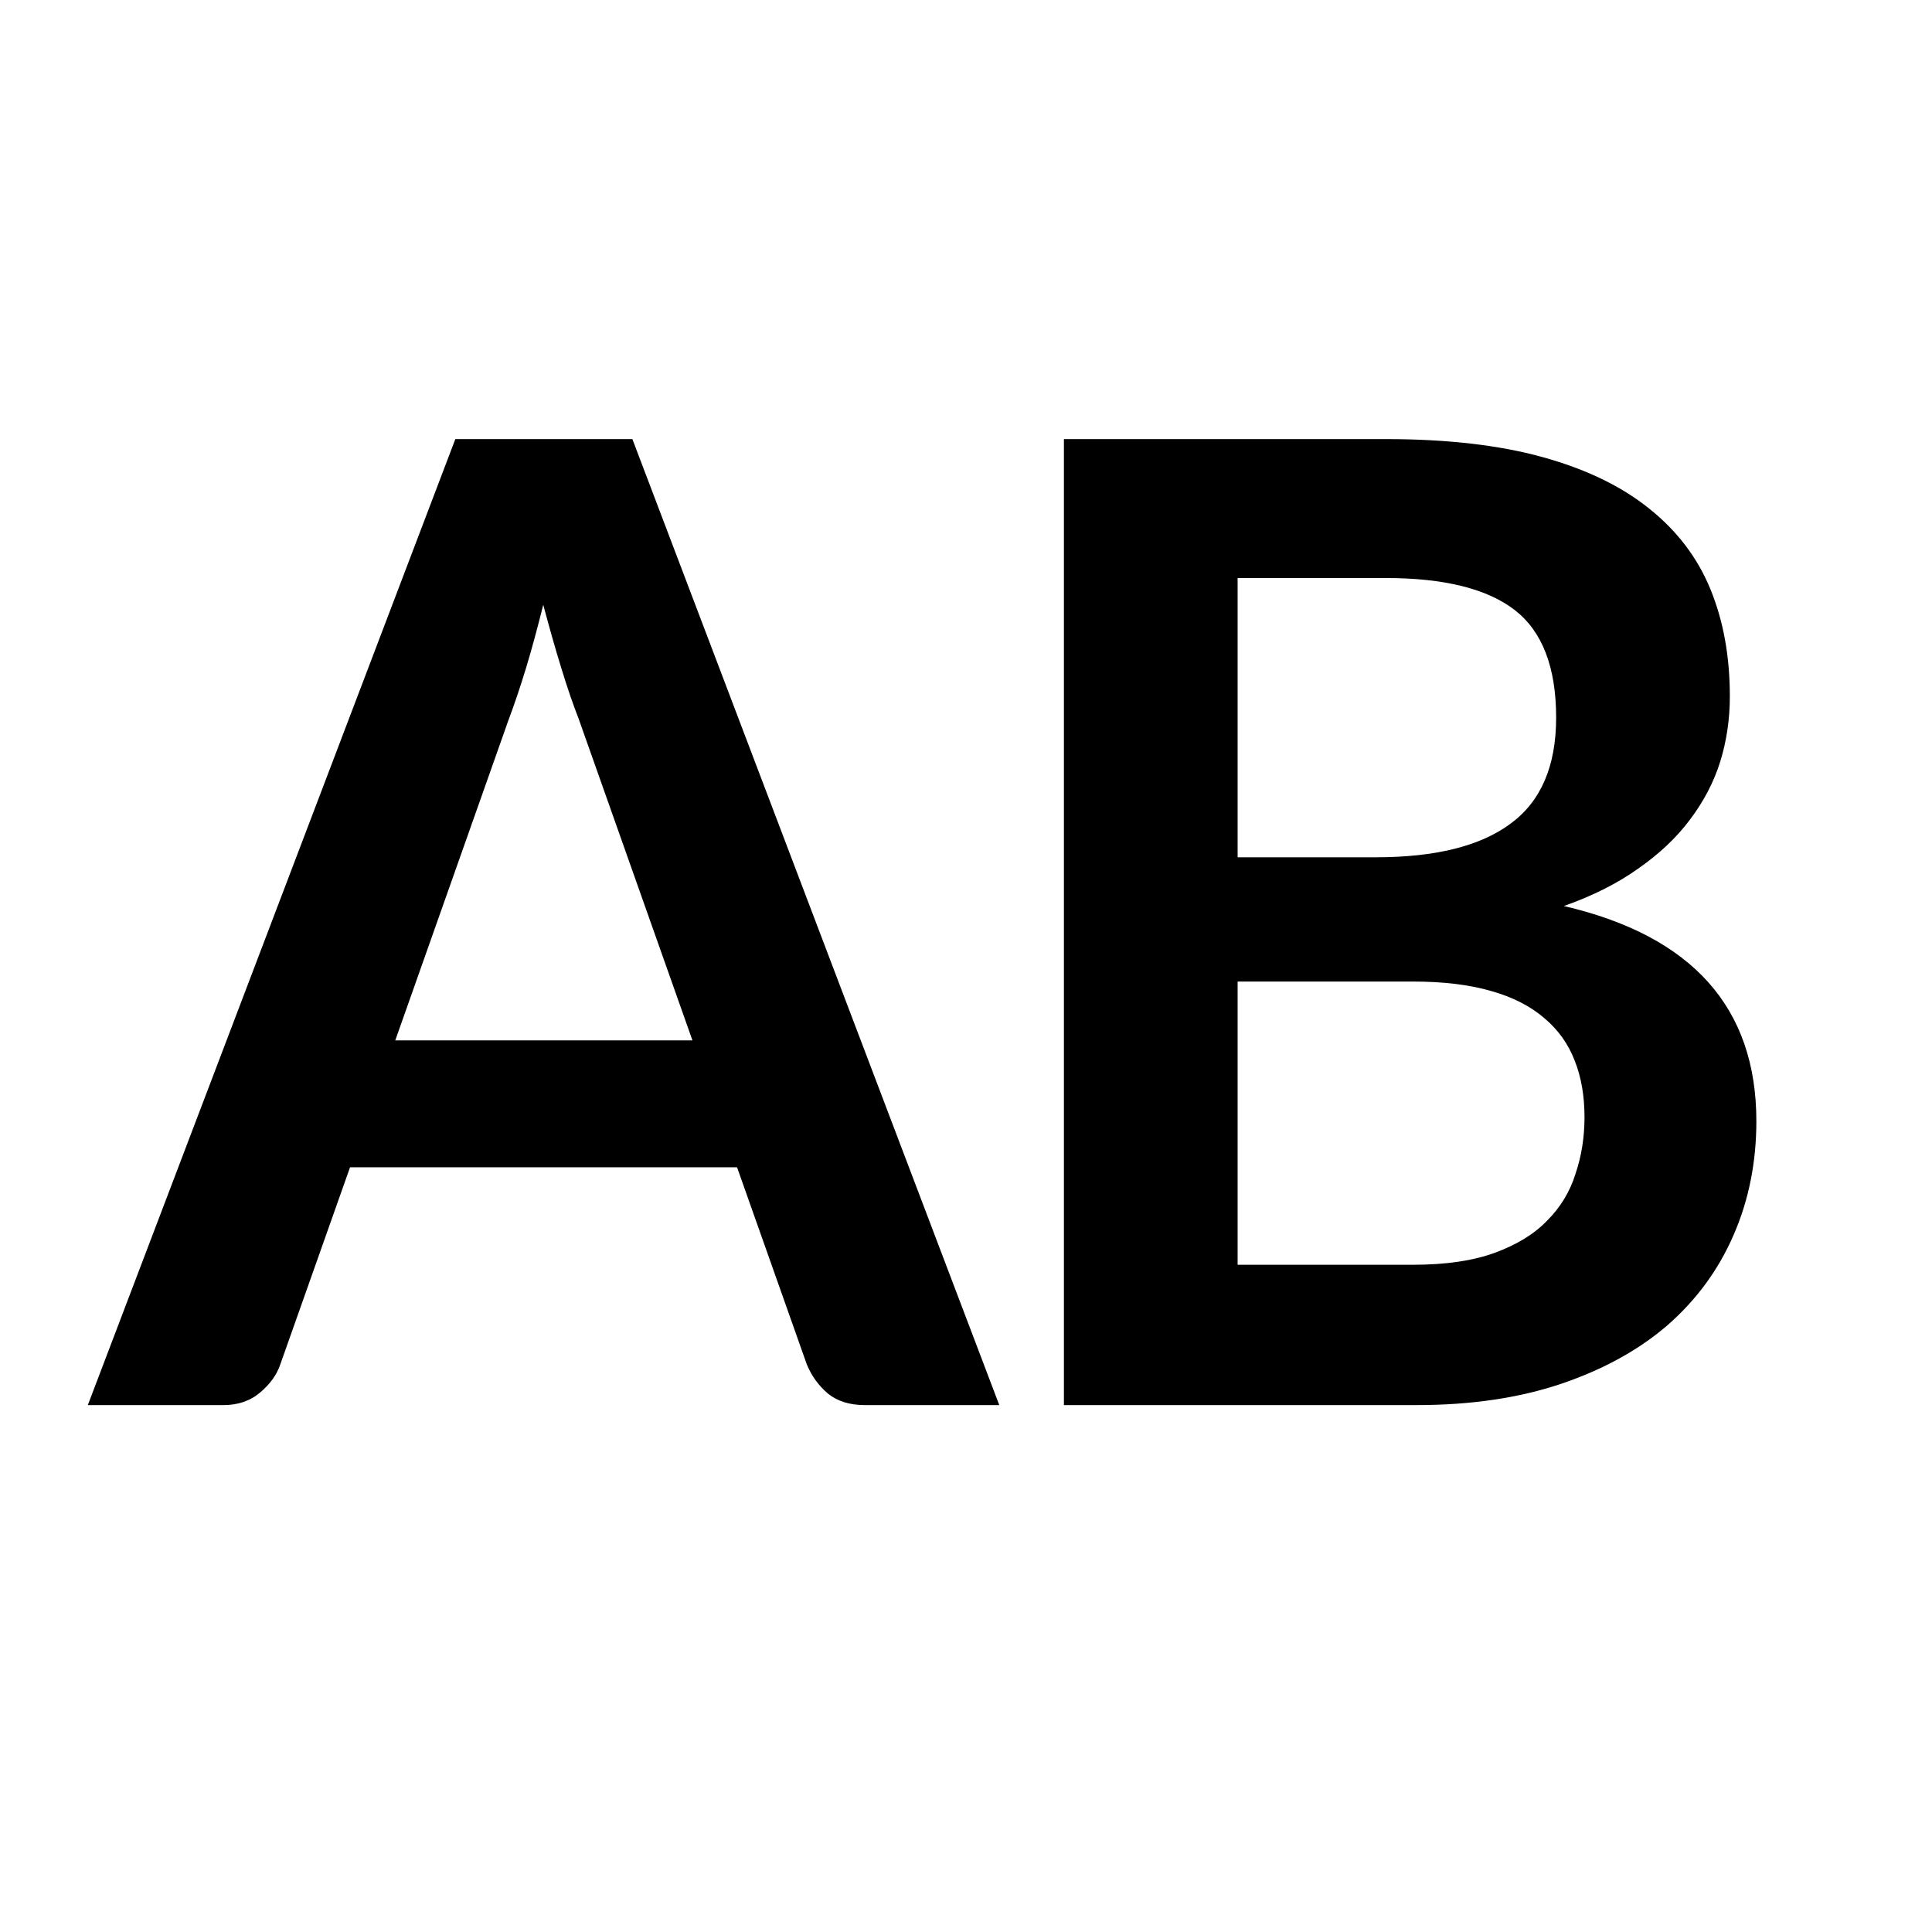
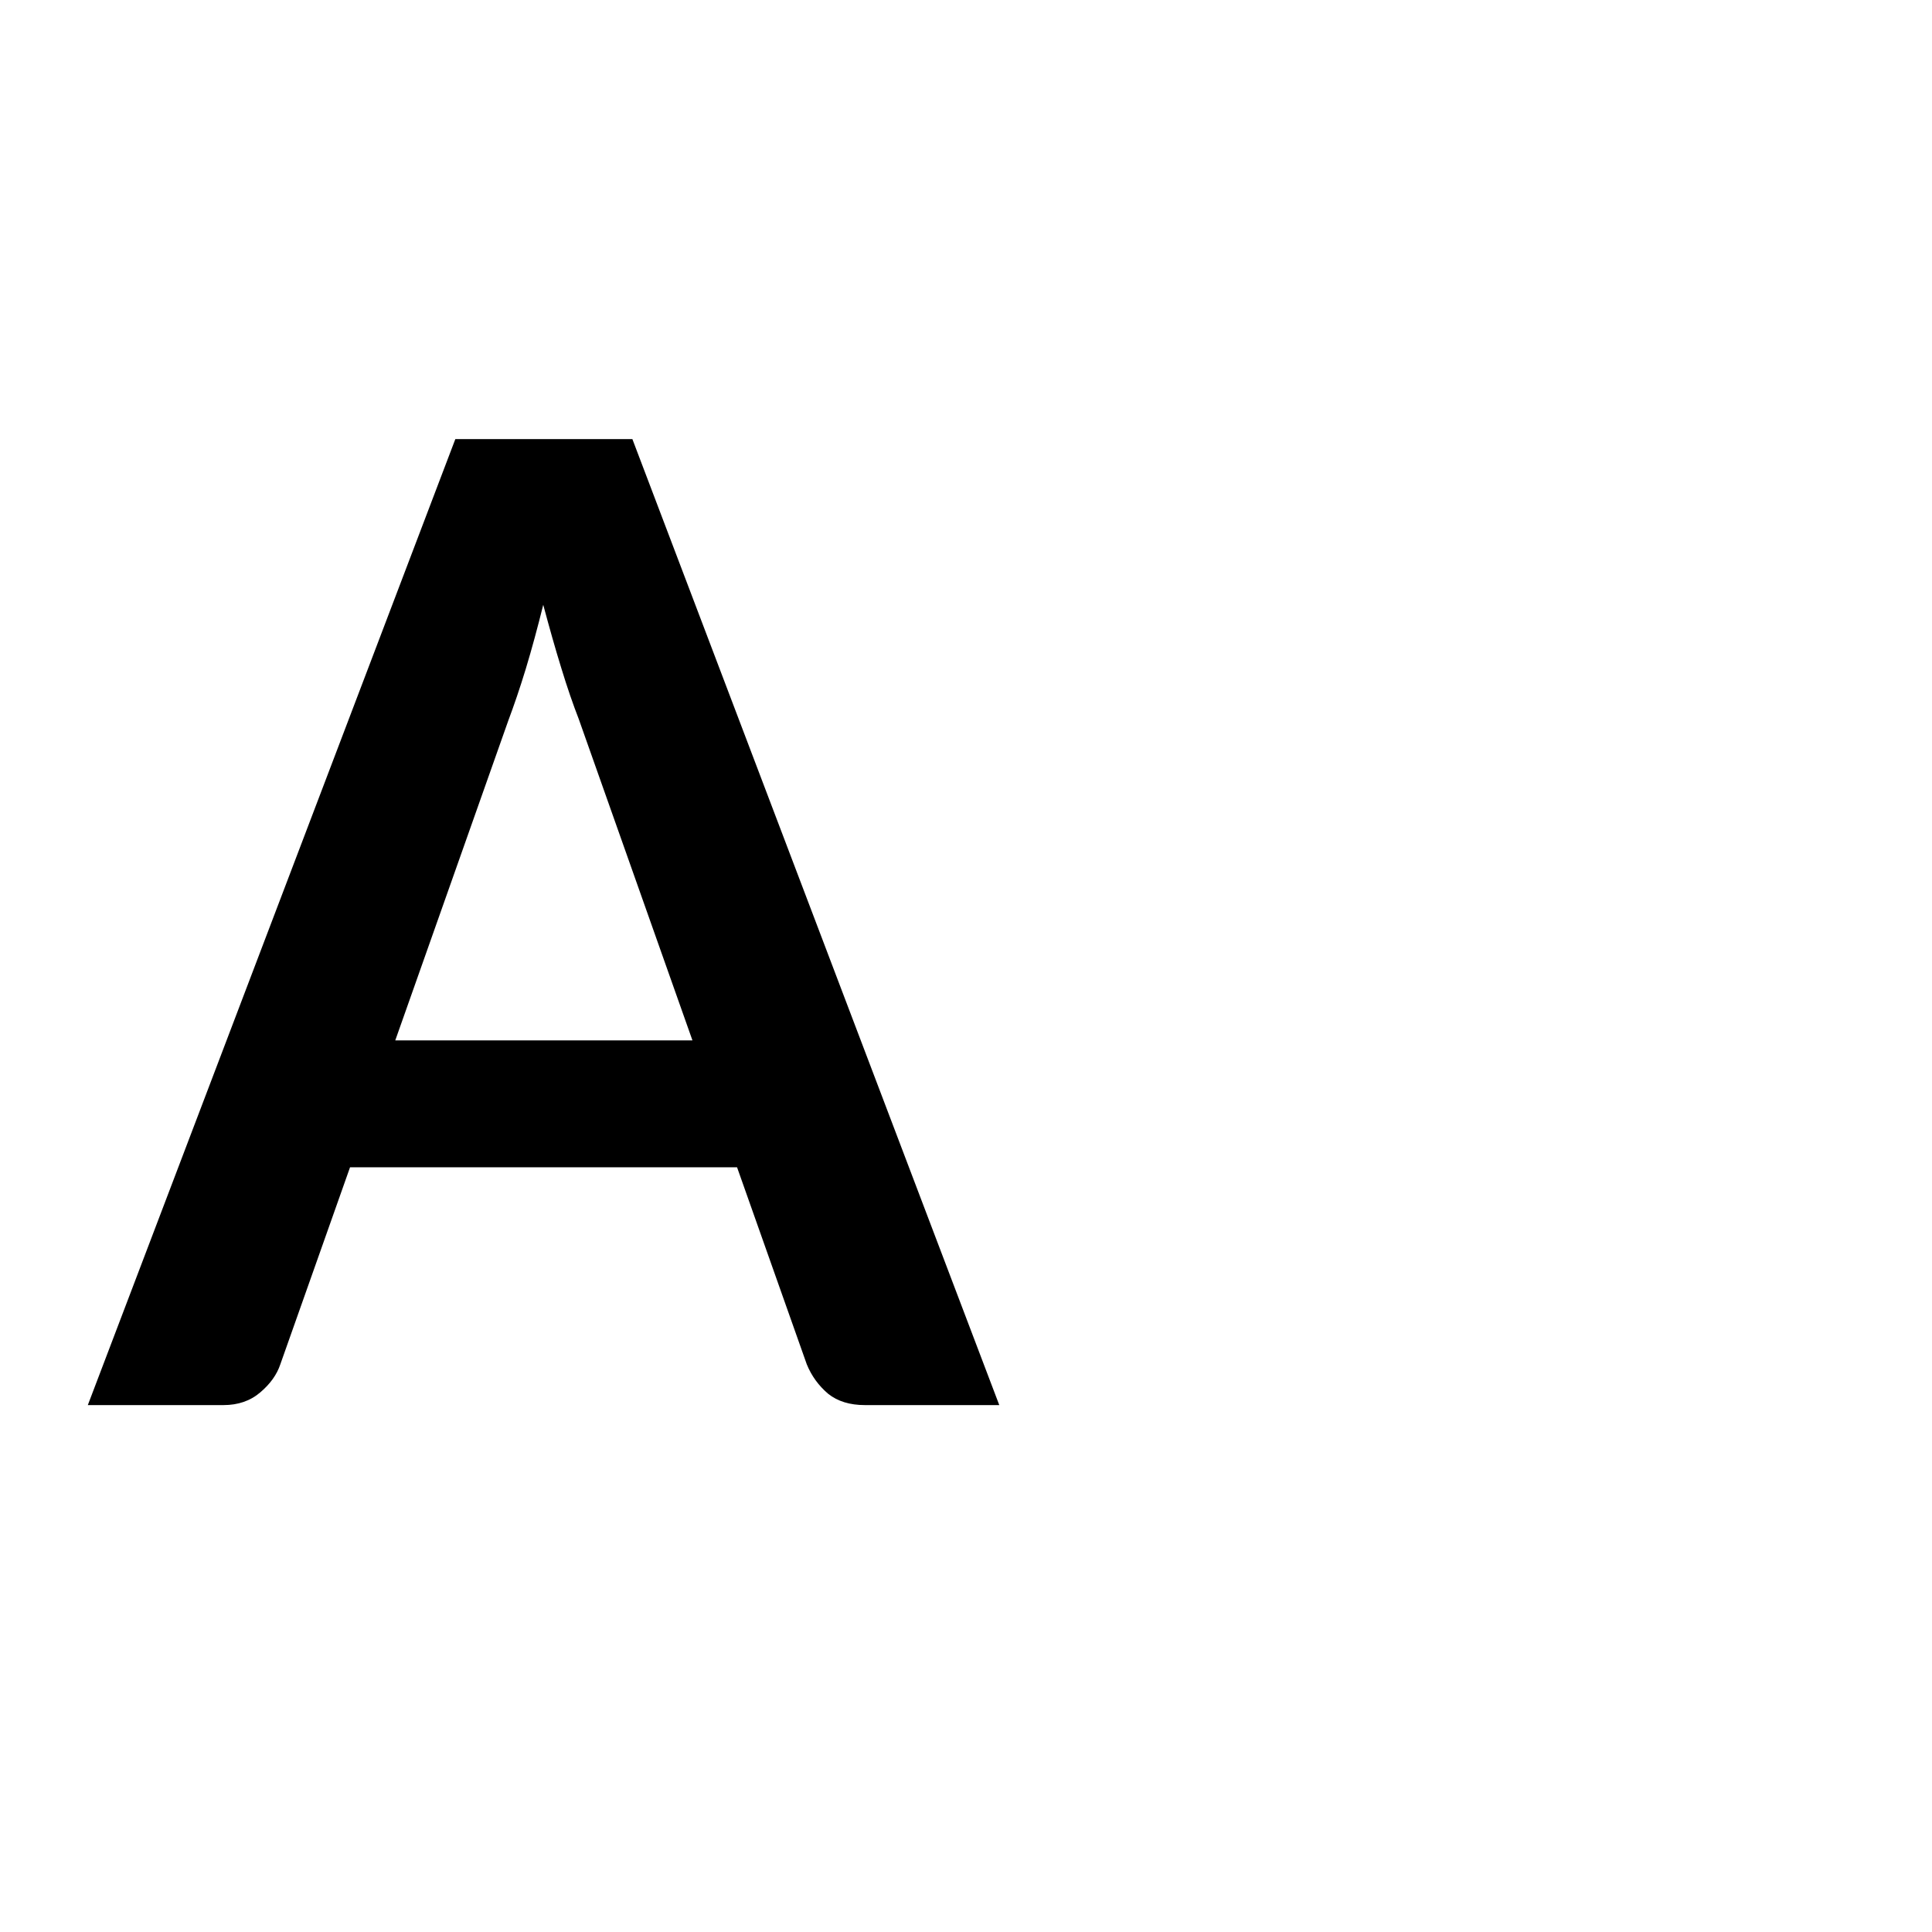
<svg xmlns="http://www.w3.org/2000/svg" version="1.1" width="22" height="22">
  <svg width="22" height="22" viewBox="0 0 22 22" fill="none">
    <path d="M7.885 11.847L6.59 8.187C6.527 8.025 6.46 7.832 6.392 7.609C6.323 7.386 6.255 7.145 6.186 6.887C6.122 7.145 6.056 7.389 5.987 7.617C5.919 7.84 5.852 8.035 5.789 8.203L4.501 11.847H7.885ZM11.379 16H9.849C9.677 16 9.538 15.957 9.43 15.871C9.322 15.779 9.241 15.668 9.187 15.536L8.393 13.292H3.986L3.192 15.536C3.153 15.653 3.077 15.759 2.964 15.855C2.851 15.952 2.711 16 2.545 16H1L5.185 5H7.201L11.379 16Z" fill="black" />
-     <path d="M16.094 14.402C16.462 14.402 16.771 14.357 17.021 14.266C17.271 14.174 17.47 14.053 17.617 13.9C17.769 13.748 17.877 13.571 17.94 13.368C18.009 13.165 18.043 12.95 18.043 12.721C18.043 12.483 18.007 12.27 17.933 12.082C17.86 11.89 17.744 11.727 17.587 11.595C17.43 11.459 17.227 11.354 16.977 11.284C16.732 11.213 16.435 11.177 16.087 11.177H14.093V14.402H16.094ZM14.093 6.582V9.762H15.667C16.344 9.762 16.854 9.635 17.197 9.382C17.546 9.128 17.72 8.725 17.72 8.172C17.72 7.599 17.563 7.191 17.249 6.947C16.935 6.704 16.445 6.582 15.778 6.582H14.093ZM15.778 5C16.474 5 17.07 5.068 17.565 5.205C18.061 5.342 18.465 5.538 18.779 5.791C19.098 6.045 19.331 6.352 19.478 6.712C19.625 7.072 19.698 7.477 19.698 7.929C19.698 8.187 19.662 8.436 19.588 8.674C19.515 8.908 19.399 9.128 19.242 9.336C19.09 9.539 18.894 9.724 18.654 9.891C18.419 10.059 18.137 10.201 17.808 10.317C19.269 10.657 20 11.474 20 12.767C20 13.233 19.914 13.665 19.742 14.06C19.571 14.456 19.321 14.798 18.992 15.087C18.664 15.371 18.259 15.594 17.779 15.757C17.298 15.919 16.749 16 16.131 16H12.115V5H15.778Z" fill="black" />
  </svg>
  <style>@media (prefers-color-scheme: light) { :root { filter: none; } }
@media (prefers-color-scheme: dark) { :root { filter: invert(100%); } }
</style>
</svg>